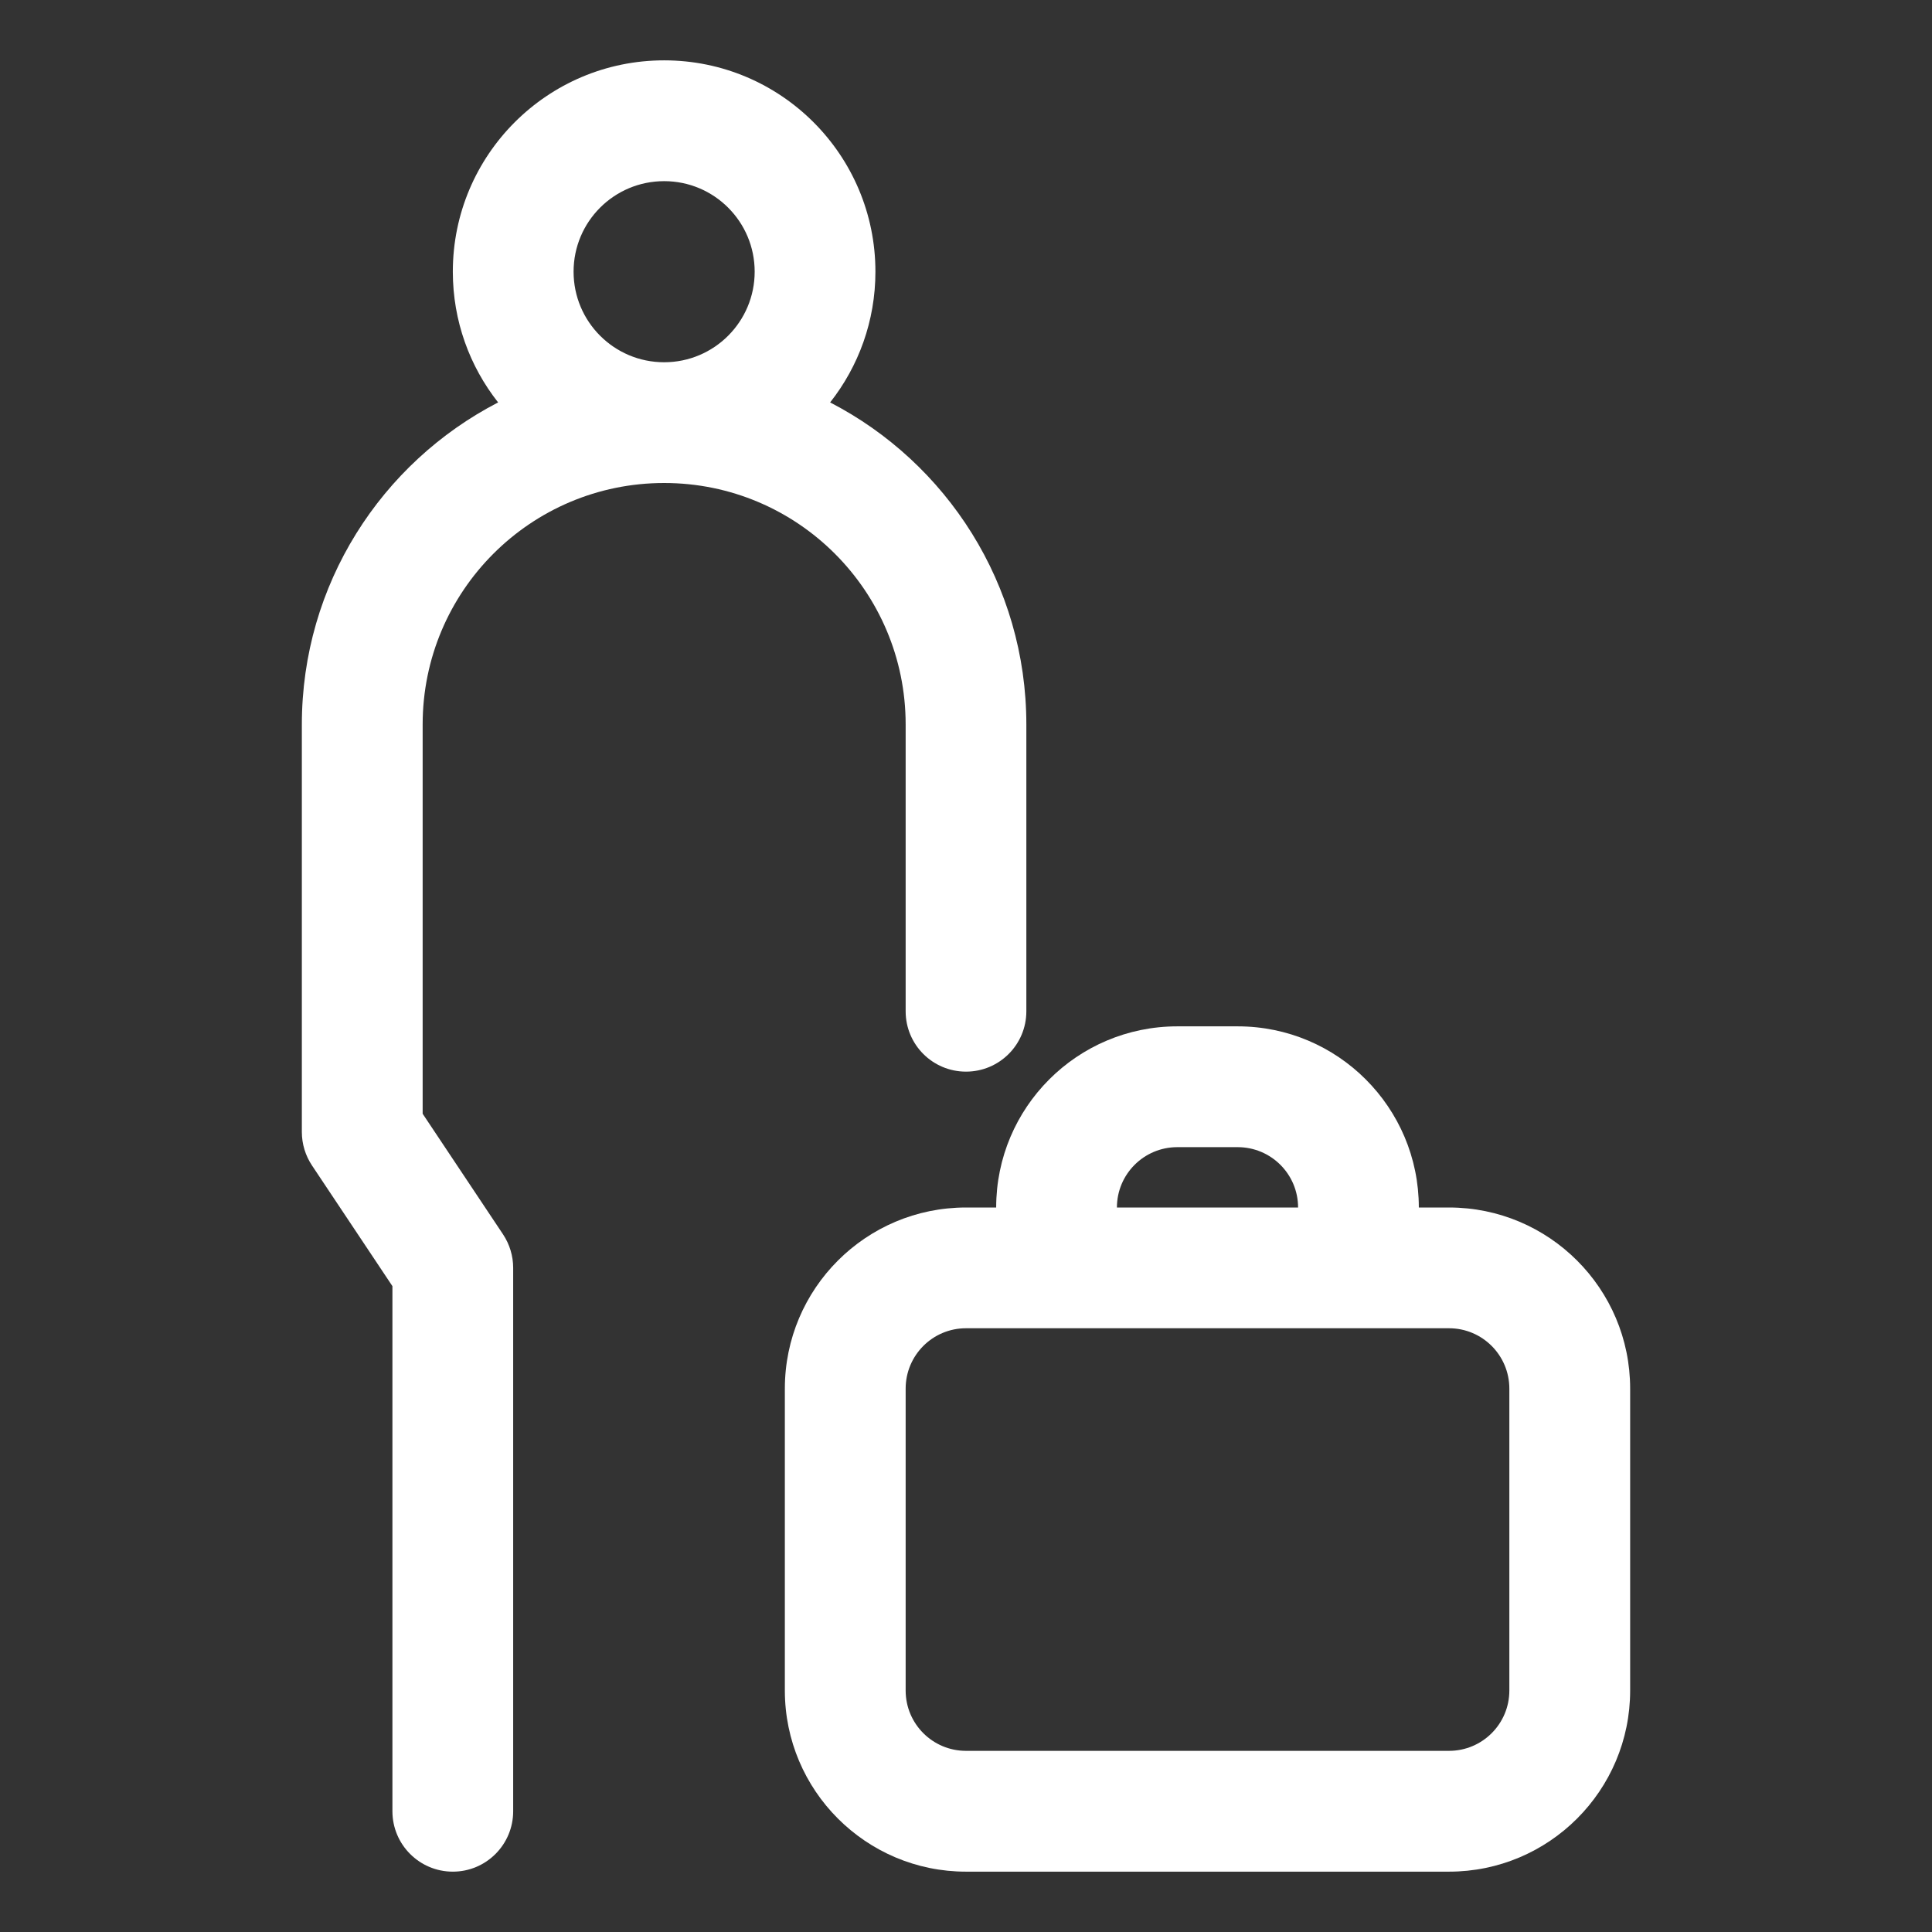
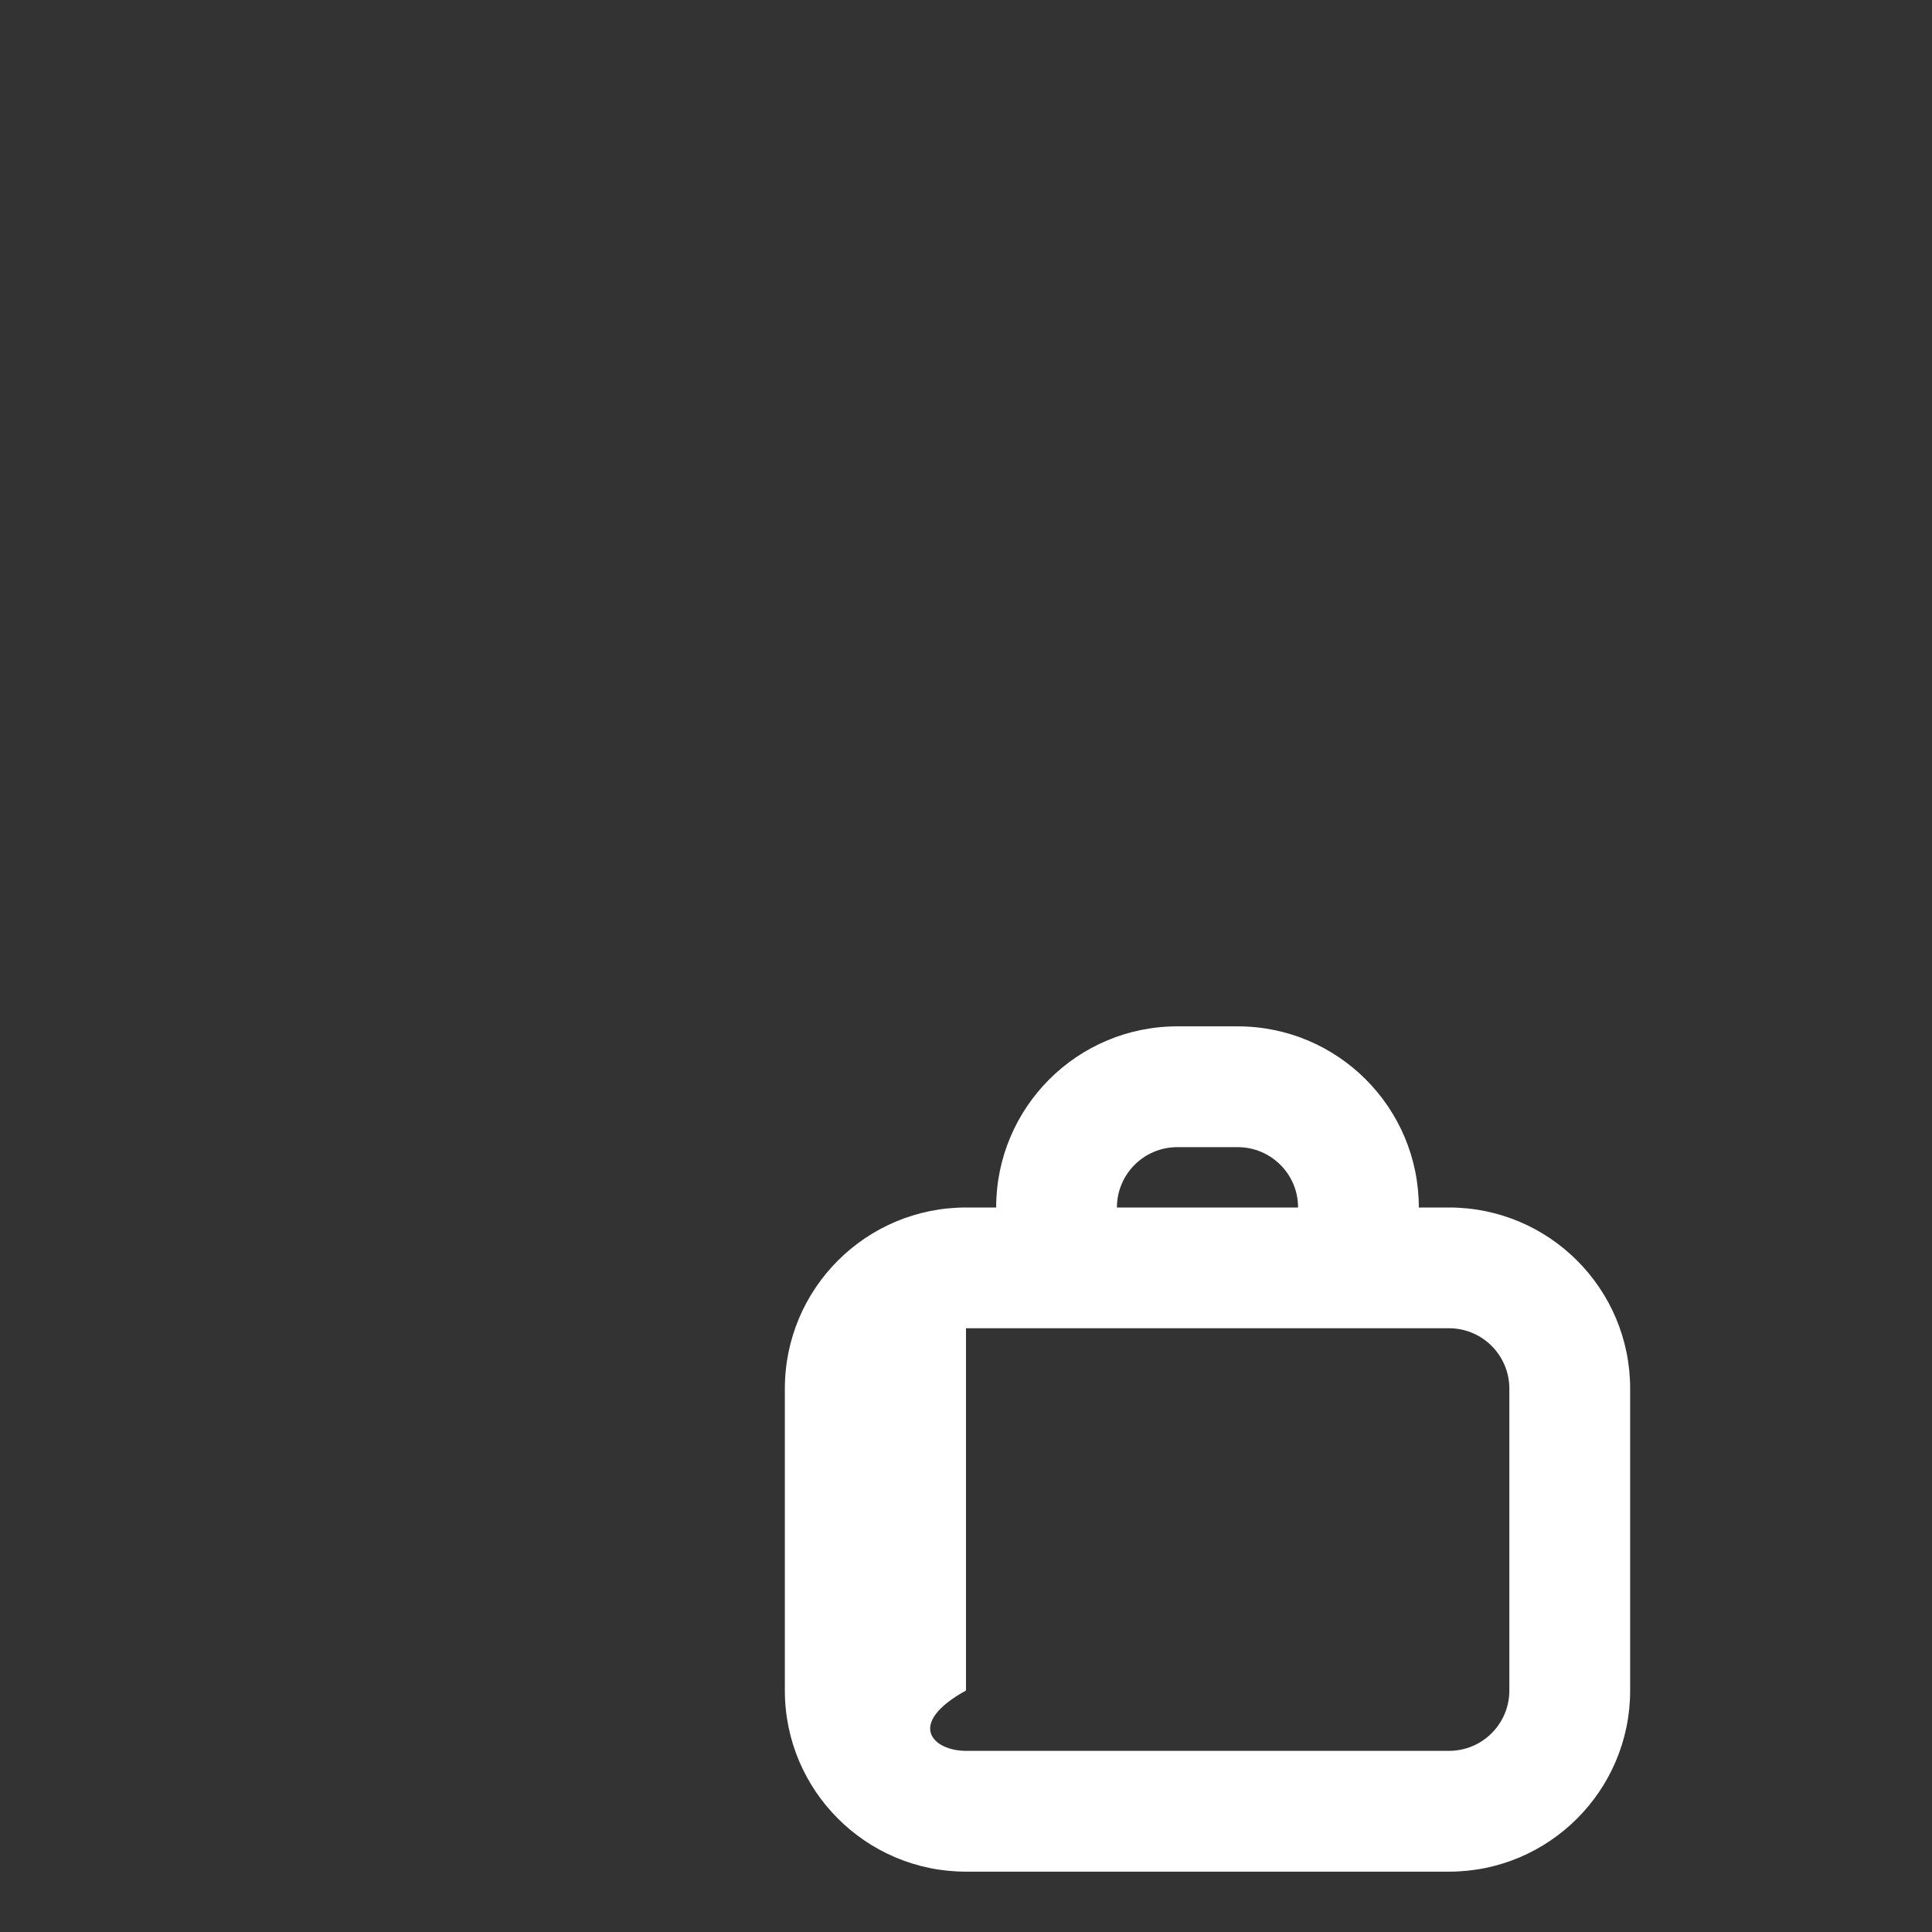
<svg xmlns="http://www.w3.org/2000/svg" width="34" height="34" viewBox="0 0 34 34" fill="none">
  <rect x="0" y="0" width="34" height="34" fill="#333333" stroke="none" />
-   <path fill-rule="evenodd" clip-rule="evenodd" d="M14.609 7.082C15.108 6.449 15.406 5.65 15.406 4.781C15.406 2.727 13.741 1.062 11.688 1.062C9.634 1.062 7.969 2.727 7.969 4.781C7.969 5.65 8.267 6.449 8.766 7.082C6.715 8.142 5.312 10.282 5.312 12.75V19.922C5.312 20.132 5.375 20.337 5.491 20.511L6.906 22.634V31.875C6.906 32.462 7.382 32.938 7.969 32.938C8.556 32.938 9.031 32.462 9.031 31.875V22.312C9.031 22.103 8.969 21.898 8.853 21.723L7.438 19.6V12.75C7.438 10.403 9.34 8.5 11.688 8.5C14.035 8.5 15.938 10.403 15.938 12.75V17.797C15.938 18.384 16.413 18.859 17 18.859C17.587 18.859 18.062 18.384 18.062 17.797V12.75C18.062 10.282 16.66 8.142 14.609 7.082ZM13.281 4.781C13.281 3.901 12.568 3.188 11.688 3.188C10.807 3.188 10.094 3.901 10.094 4.781C10.094 5.661 10.807 6.375 11.688 6.375C12.568 6.375 13.281 5.661 13.281 4.781Z" fill="white" />
-   <path fill-rule="evenodd" clip-rule="evenodd" d="M13.812 24.438C13.812 22.677 15.24 21.25 17 21.25H17.531C17.531 19.49 18.958 18.062 20.719 18.062H21.781C23.542 18.062 24.969 19.49 24.969 21.25H25.5C27.26 21.25 28.688 22.677 28.688 24.438V29.75C28.688 31.51 27.26 32.938 25.5 32.938H17C15.24 32.938 13.812 31.51 13.812 29.75V24.438ZM17 23.375C16.413 23.375 15.938 23.851 15.938 24.438V29.75C15.938 30.337 16.413 30.812 17 30.812H25.5C26.087 30.812 26.562 30.337 26.562 29.75V24.438C26.562 23.851 26.087 23.375 25.5 23.375H17ZM22.844 21.25C22.844 20.663 22.368 20.188 21.781 20.188H20.719C20.132 20.188 19.656 20.663 19.656 21.25H22.844Z" fill="white" />
+   <path fill-rule="evenodd" clip-rule="evenodd" d="M13.812 24.438C13.812 22.677 15.24 21.25 17 21.25H17.531C17.531 19.49 18.958 18.062 20.719 18.062H21.781C23.542 18.062 24.969 19.49 24.969 21.25H25.5C27.26 21.25 28.688 22.677 28.688 24.438V29.75C28.688 31.51 27.26 32.938 25.5 32.938H17C15.24 32.938 13.812 31.51 13.812 29.75V24.438ZM17 23.375V29.75C15.938 30.337 16.413 30.812 17 30.812H25.5C26.087 30.812 26.562 30.337 26.562 29.75V24.438C26.562 23.851 26.087 23.375 25.5 23.375H17ZM22.844 21.25C22.844 20.663 22.368 20.188 21.781 20.188H20.719C20.132 20.188 19.656 20.663 19.656 21.25H22.844Z" fill="white" />
</svg>